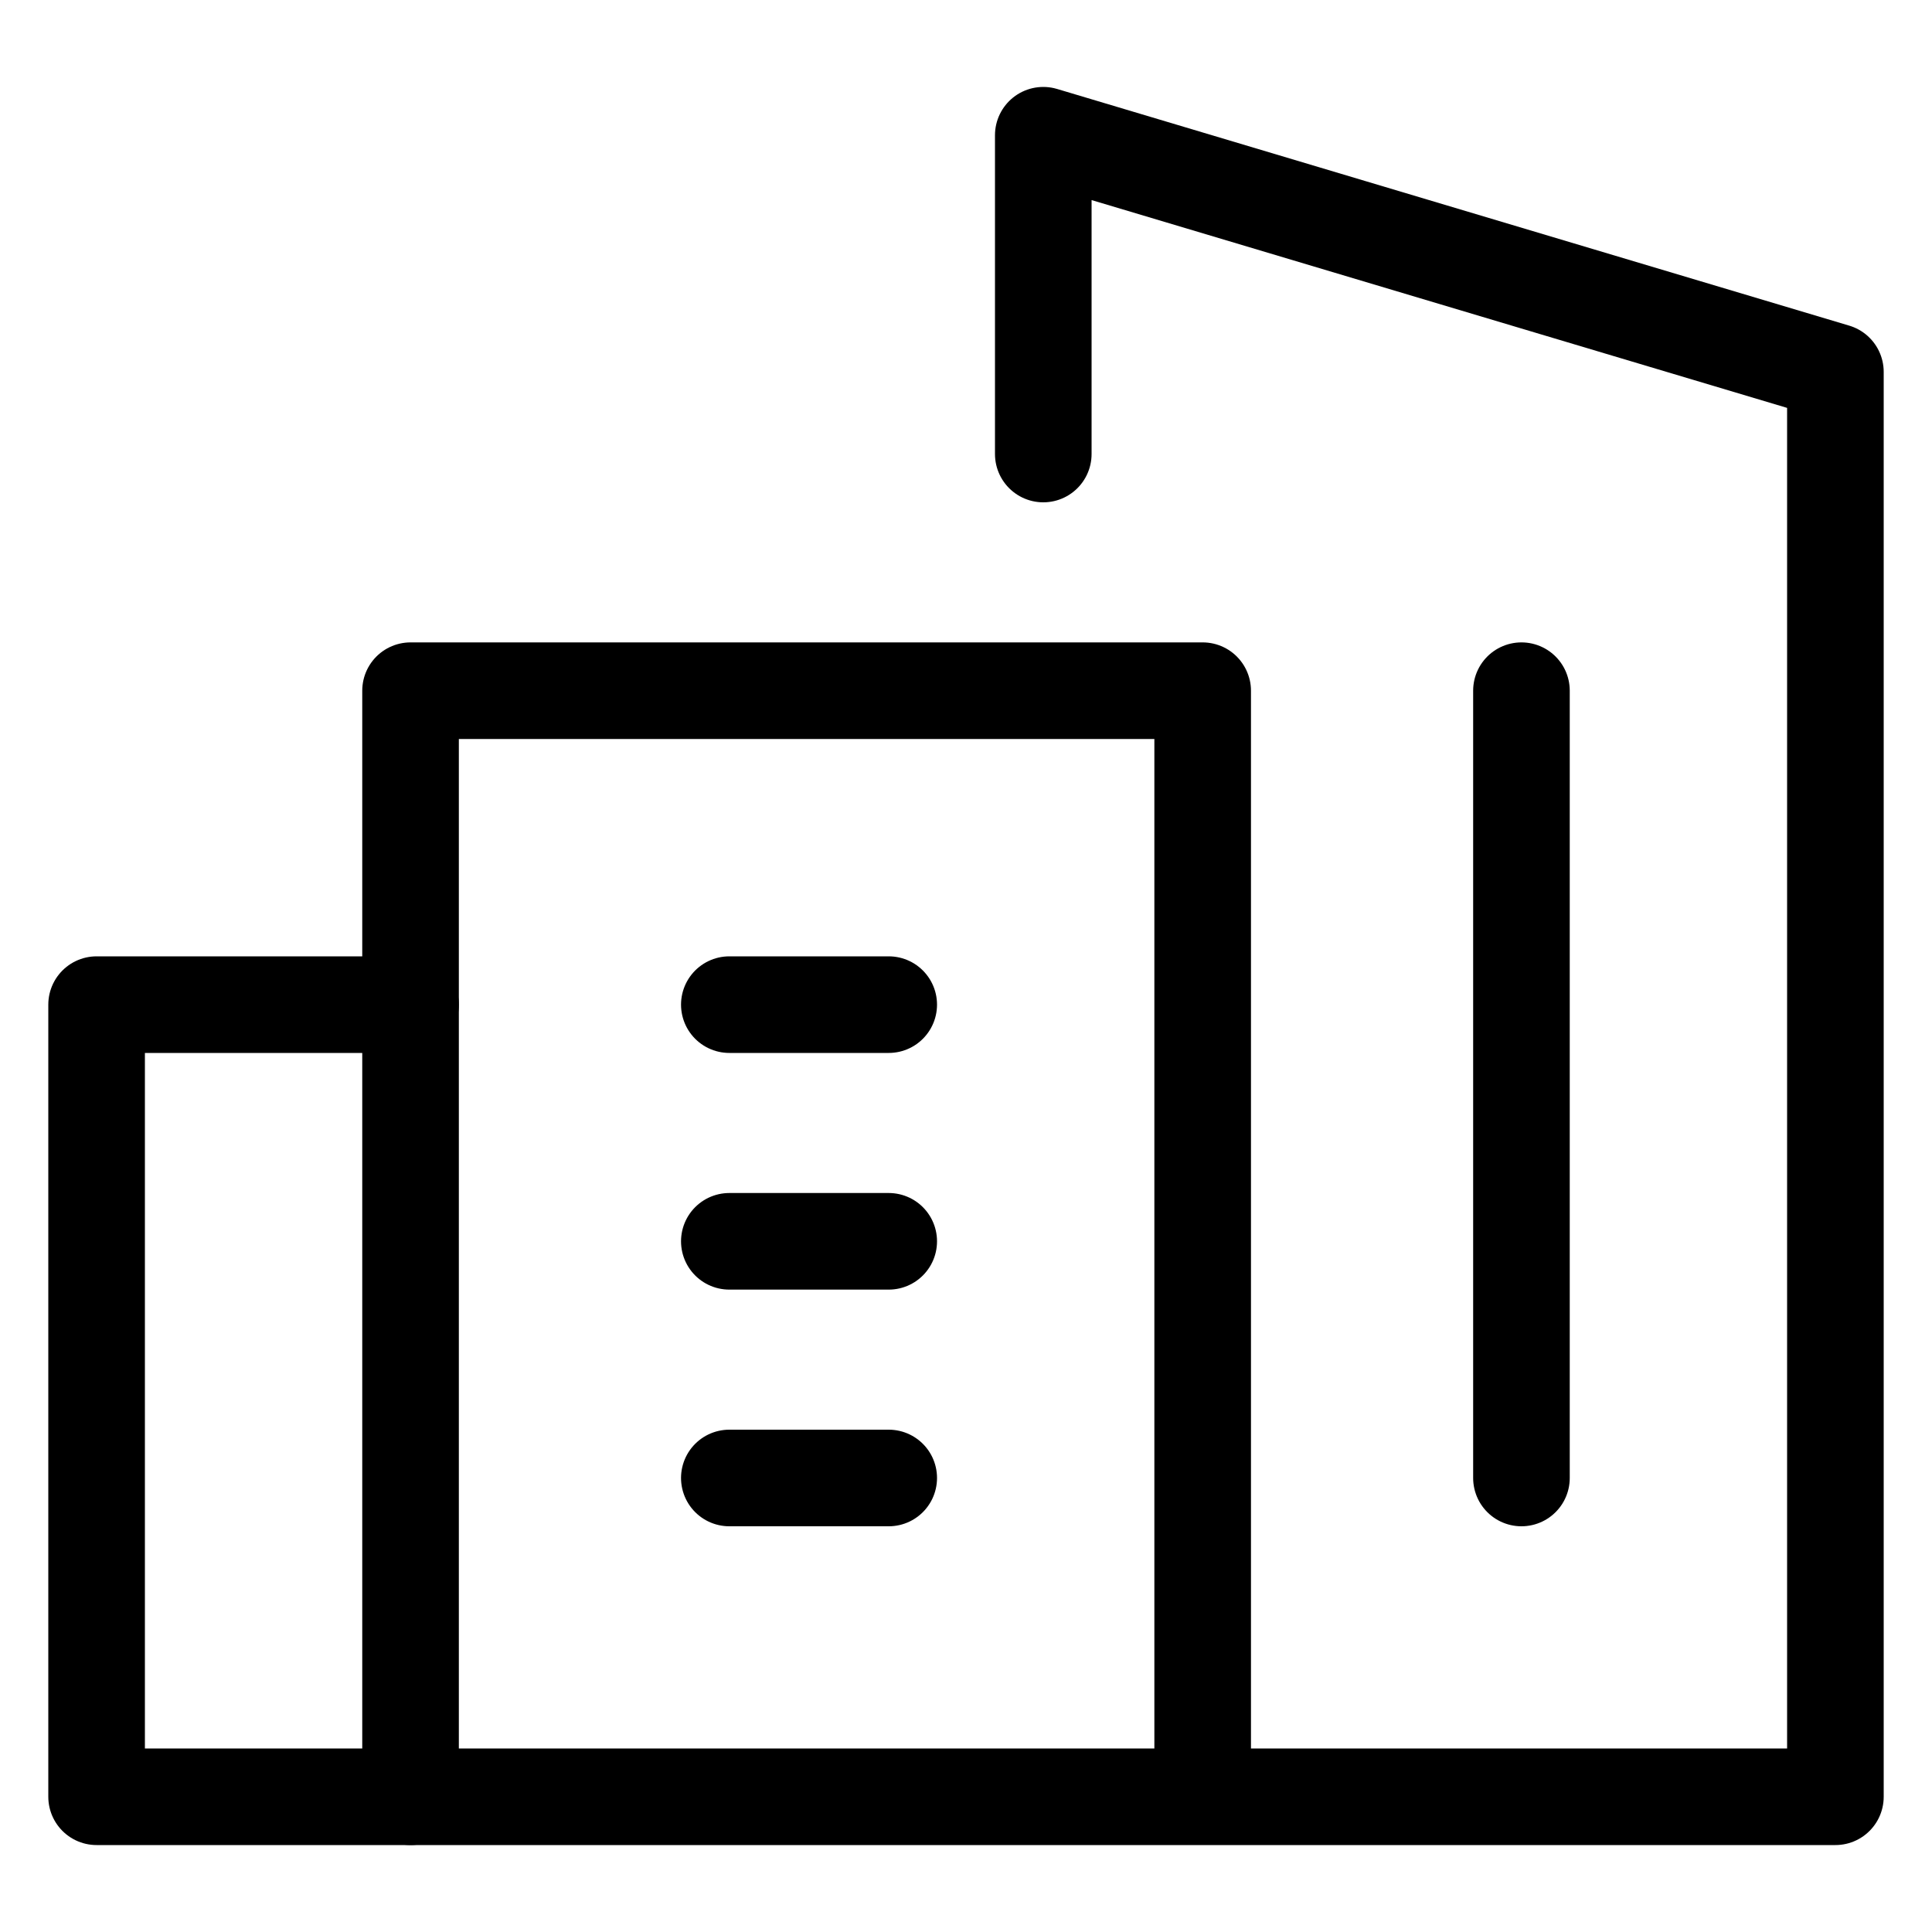
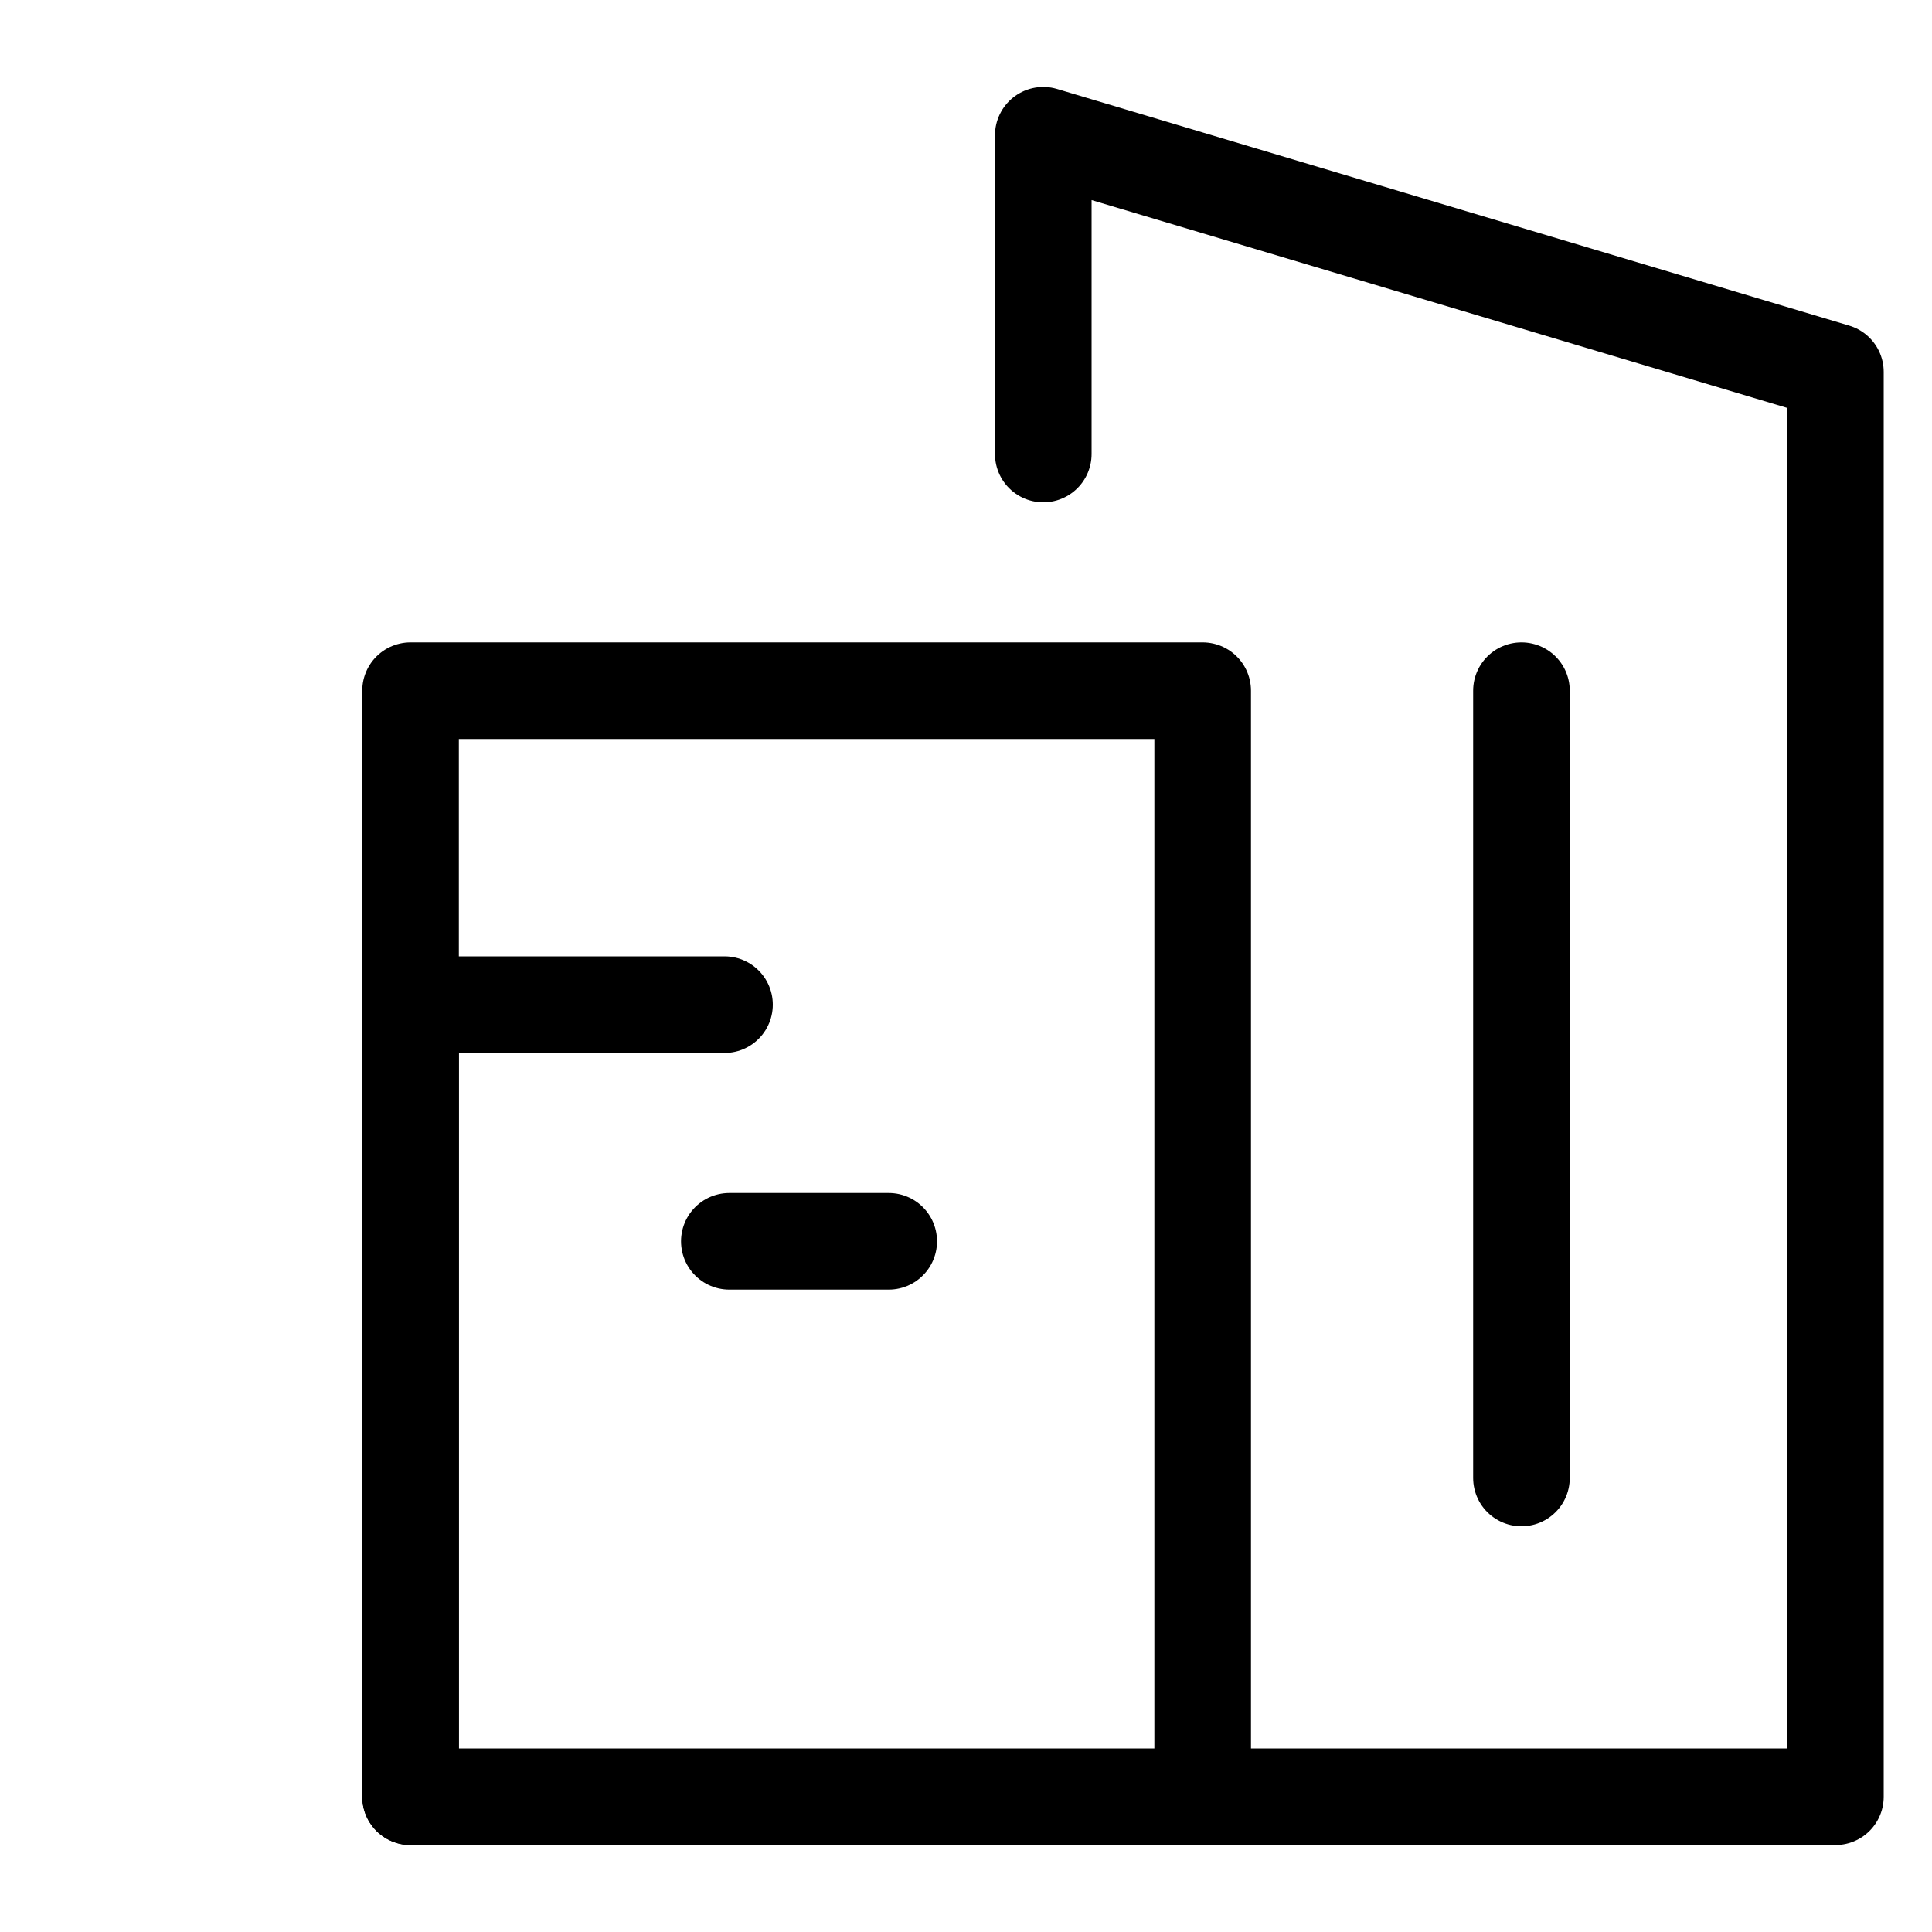
<svg xmlns="http://www.w3.org/2000/svg" id="Ebene_1" data-name="Ebene 1" version="1.1" viewBox="0 0 40 40">
  <defs>
    <style type="text/css">
	.st0{fill:none;stroke:#000000;stroke-width:2;stroke-linecap:round;stroke-linejoin:round;}
    </style>
  </defs>
-   <path class="st0" d="M8.5,37.2H2v-16.4h6.5" />
+   <path class="st0" d="M8.5,37.2v-16.4h6.5" />
  <path class="st0" d="M15.1,25.7h3.3" />
-   <path class="st0" d="M15.1,30.6h3.3" />
-   <path class="st0" d="M15.1,20.8h3.3" />
  <path class="st0" d="M21.6,9.4V2.8l16.4,4.9v29.5H8.5V14.3h16.4v22.9" />
  <path class="st0" d="M31.5,30.6V14.3" />
</svg>